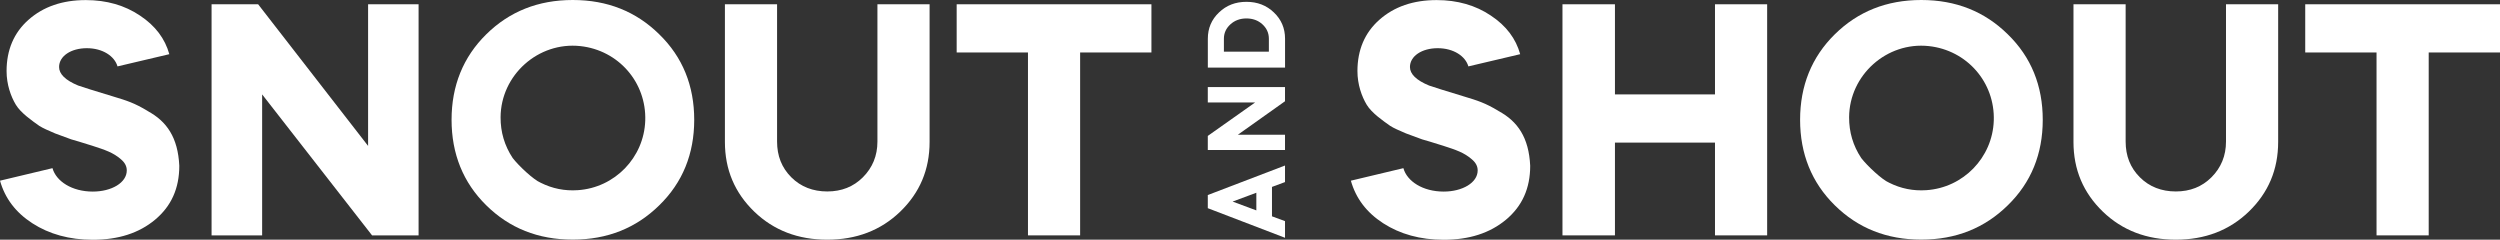
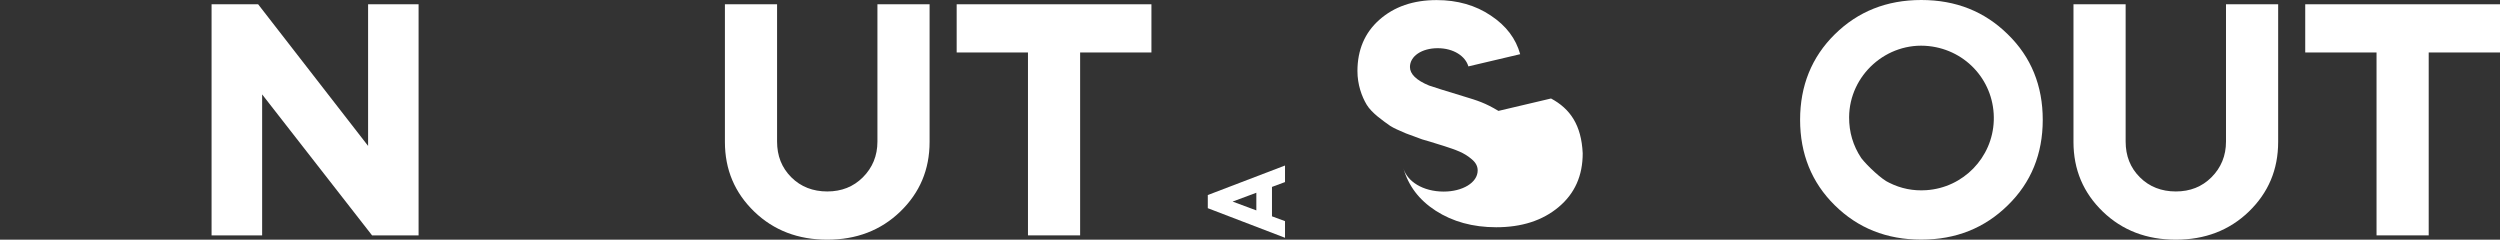
<svg xmlns="http://www.w3.org/2000/svg" viewBox="0 0 642.7 61.61" version="1.1" id="Layer_1">
  <rect x="0" y="0" width="642.7" height="61.61" fill="#333333" stroke="none" />
  <defs>
    <style>
      .st0 {
        fill: #fff;
      }
    </style>
  </defs>
-   <path d="M37.93,28.51c-3.39-2.04-5.26-2.63-8.91-3.73-4.76-1.44-7.73-2.37-8.92-2.79-3.31-1.36-4.91-2.98-4.91-4.76,0-2.8,3.05-4.84,7.13-4.84s7.13,2.04,7.89,4.68l13.32-3.14c-1.11-3.98-3.57-7.29-7.55-9.93-3.91-2.63-8.58-3.98-13.92-3.98-6.02,0-10.95,1.7-14.76,5.09-3.73,3.31-5.61,7.73-5.61,13.16,0,3.48,1.11,6.53,2.38,8.65,1.27,2.12,4.24,4.16,6.02,5.43.94.6,2.3,1.19,4.08,1.95l4.16,1.53c1.02.25,2.54.77,4.5,1.36l.85.26c3.39,1.1,5.43,1.78,7.39,3.48,1.01.85,1.52,1.78,1.52,2.89,0,3.14-3.9,5.43-8.74,5.43-5.34,0-9.41-2.63-10.36-6.02l-13.49,3.22c1.27,4.5,3.99,8.15,8.32,10.95,4.32,2.79,9.51,4.24,15.53,4.24,6.54,0,11.89-1.7,16.04-5.18,4.16-3.48,6.2-8.06,6.2-13.83-.34-7.29-3.23-11.45-8.15-14.09Z" class="st0" />
  <polygon points="94.63 37.51 66.36 1.1 54.39 1.1 54.39 60.51 67.39 60.51 67.39 24.27 95.65 60.51 107.61 60.51 107.61 1.1 94.63 1.1 94.63 37.51" class="st0" />
-   <path d="M147.24,0c-8.91,0-16.29,2.97-22.23,8.82-5.95,5.86-8.92,13.24-8.92,21.98s2.97,16.13,8.92,21.98c5.94,5.86,13.32,8.82,22.23,8.82s16.29-2.97,22.24-8.82c6.02-5.86,8.99-13.24,8.99-21.98s-2.97-16.13-8.99-21.98c-5.95-5.86-13.32-8.82-22.24-8.82ZM148.53,48.89c-3.36.23-6.54-.41-9.53-1.91-1.84-.76-5.68-4.38-7.2-6.36-2.1-3.17-3.13-6.68-3.11-10.48.06-10.86,9.69-19.46,20.5-18.29,9.82,1.06,17.03,9.35,16.69,19.17-.33,9.51-7.85,17.24-17.34,17.87Z" class="st0" />
  <path d="M493.92,0c-8.91,0-16.29,2.97-22.23,8.82-5.95,5.86-8.92,13.24-8.92,21.98s2.97,16.13,8.92,21.98c5.94,5.86,13.32,8.82,22.23,8.82s16.29-2.97,22.24-8.82c6.02-5.86,8.99-13.24,8.99-21.98s-2.97-16.13-8.99-21.98c-5.95-5.86-13.32-8.82-22.24-8.82ZM495.21,48.89c-3.36.23-6.54-.41-9.53-1.91-1.84-.76-5.68-4.38-7.2-6.36-2.1-3.17-3.13-6.68-3.11-10.48.06-10.86,9.69-19.46,20.5-18.29,9.82,1.06,17.03,9.35,16.69,19.17-.33,9.51-7.85,17.24-17.34,17.87Z" class="st0" />
  <path d="M225.57,36.4c0,3.65-1.27,6.7-3.73,9.17-2.46,2.46-5.51,3.65-9.17,3.65s-6.79-1.19-9.25-3.65c-2.46-2.46-3.65-5.51-3.65-9.17V1.1h-13.41v35.39c0,7.14,2.54,13.08,7.55,17.92,5.01,4.83,11.29,7.21,18.76,7.21s13.75-2.38,18.76-7.21c5.01-4.84,7.55-10.78,7.55-17.92V1.1h-13.41v35.31Z" class="st0" />
  <polygon points="245.94 13.49 264.27 13.49 264.27 60.51 277.68 60.51 277.68 13.49 296.01 13.49 296.01 1.1 245.94 1.1 245.94 13.49" class="st0" />
-   <path d="M385.22,28.51c-3.4-2.04-5.27-2.63-8.92-3.73-4.75-1.44-7.72-2.37-8.91-2.79-3.31-1.36-4.92-2.98-4.92-4.76,0-2.8,3.05-4.84,7.13-4.84s7.13,2.04,7.89,4.68l13.32-3.14c-1.11-3.98-3.56-7.29-7.55-9.93-3.9-2.63-8.58-3.98-13.92-3.98-6.02,0-10.95,1.7-14.76,5.09-3.73,3.31-5.61,7.73-5.61,13.16,0,3.48,1.11,6.53,2.38,8.65,1.27,2.12,4.24,4.16,6.03,5.43.93.6,2.29,1.19,4.08,1.95l4.15,1.53c1.02.25,2.55.77,4.5,1.36l.85.26c3.4,1.1,5.43,1.78,7.39,3.48,1.02.85,1.53,1.78,1.53,2.89,0,3.14-3.91,5.43-8.74,5.43-5.35,0-9.42-2.63-10.36-6.02l-13.5,3.22c1.27,4.5,3.99,8.15,8.32,10.95,4.33,2.79,9.51,4.24,15.54,4.24,6.54,0,11.88-1.7,16.04-5.18,4.16-3.48,6.2-8.06,6.2-13.83-.34-7.29-3.23-11.45-8.14-14.09Z" class="st0" />
-   <polygon points="440.89 24.27 415.17 24.27 415.17 1.1 401.68 1.1 401.68 60.51 415.17 60.51 415.17 36.66 440.89 36.66 440.89 60.51 454.3 60.51 454.3 1.1 440.89 1.1 440.89 24.27" class="st0" />
+   <path d="M385.22,28.51c-3.4-2.04-5.27-2.63-8.92-3.73-4.75-1.44-7.72-2.37-8.91-2.79-3.31-1.36-4.92-2.98-4.92-4.76,0-2.8,3.05-4.84,7.13-4.84s7.13,2.04,7.89,4.68l13.32-3.14c-1.11-3.98-3.56-7.29-7.55-9.93-3.9-2.63-8.58-3.98-13.92-3.98-6.02,0-10.95,1.7-14.76,5.09-3.73,3.31-5.61,7.73-5.61,13.16,0,3.48,1.11,6.53,2.38,8.65,1.27,2.12,4.24,4.16,6.03,5.43.93.6,2.29,1.19,4.08,1.95l4.15,1.53c1.02.25,2.55.77,4.5,1.36l.85.26c3.4,1.1,5.43,1.78,7.39,3.48,1.02.85,1.53,1.78,1.53,2.89,0,3.14-3.91,5.43-8.74,5.43-5.35,0-9.42-2.63-10.36-6.02c1.27,4.5,3.99,8.15,8.32,10.95,4.33,2.79,9.51,4.24,15.54,4.24,6.54,0,11.88-1.7,16.04-5.18,4.16-3.48,6.2-8.06,6.2-13.83-.34-7.29-3.23-11.45-8.14-14.09Z" class="st0" />
  <path d="M572.26,36.4c0,3.65-1.27,6.7-3.73,9.17-2.46,2.46-5.51,3.65-9.17,3.65s-6.79-1.19-9.25-3.65c-2.46-2.46-3.65-5.51-3.65-9.17V1.1h-13.41v35.39c0,7.14,2.54,13.08,7.55,17.92,5.01,4.83,11.29,7.21,18.76,7.21s13.75-2.38,18.76-7.21c5.01-4.84,7.55-10.78,7.55-17.92V1.1h-13.41v35.31Z" class="st0" />
  <polygon points="592.63 1.1 592.63 13.49 610.96 13.49 610.96 60.51 624.37 60.51 624.37 13.49 642.7 13.49 642.7 1.1 592.63 1.1" class="st0" />
  <path d="M310.5,53.52l19.85,7.61v-4.28l-3.35-1.24v-7.56l3.35-1.24v-4.26l-19.85,7.59v3.38ZM322.98,49.55v4.54l-6.1-2.27,6.1-2.27Z" class="st0" />
-   <polygon points="310.5 26.34 322.67 26.34 310.5 34.94 310.5 38.57 330.35 38.57 330.35 34.63 318.24 34.63 330.35 26.03 330.35 22.39 310.5 22.39 310.5 26.34" class="st0" />
-   <path d="M320.43.47c-2.81,0-5.16.9-7.06,2.74-1.9,1.81-2.86,4.05-2.86,6.74v7.43h19.85v-7.43c0-2.68-.96-4.93-2.86-6.74-1.9-1.83-4.25-2.74-7.06-2.74ZM326.21,13.28h-11.57v-3.33c0-1.47.57-2.68,1.67-3.69,1.11-1.01,2.5-1.52,4.11-1.52s3.01.49,4.11,1.5c1.11,1.01,1.67,2.25,1.67,3.72v3.33Z" class="st0" />
</svg>